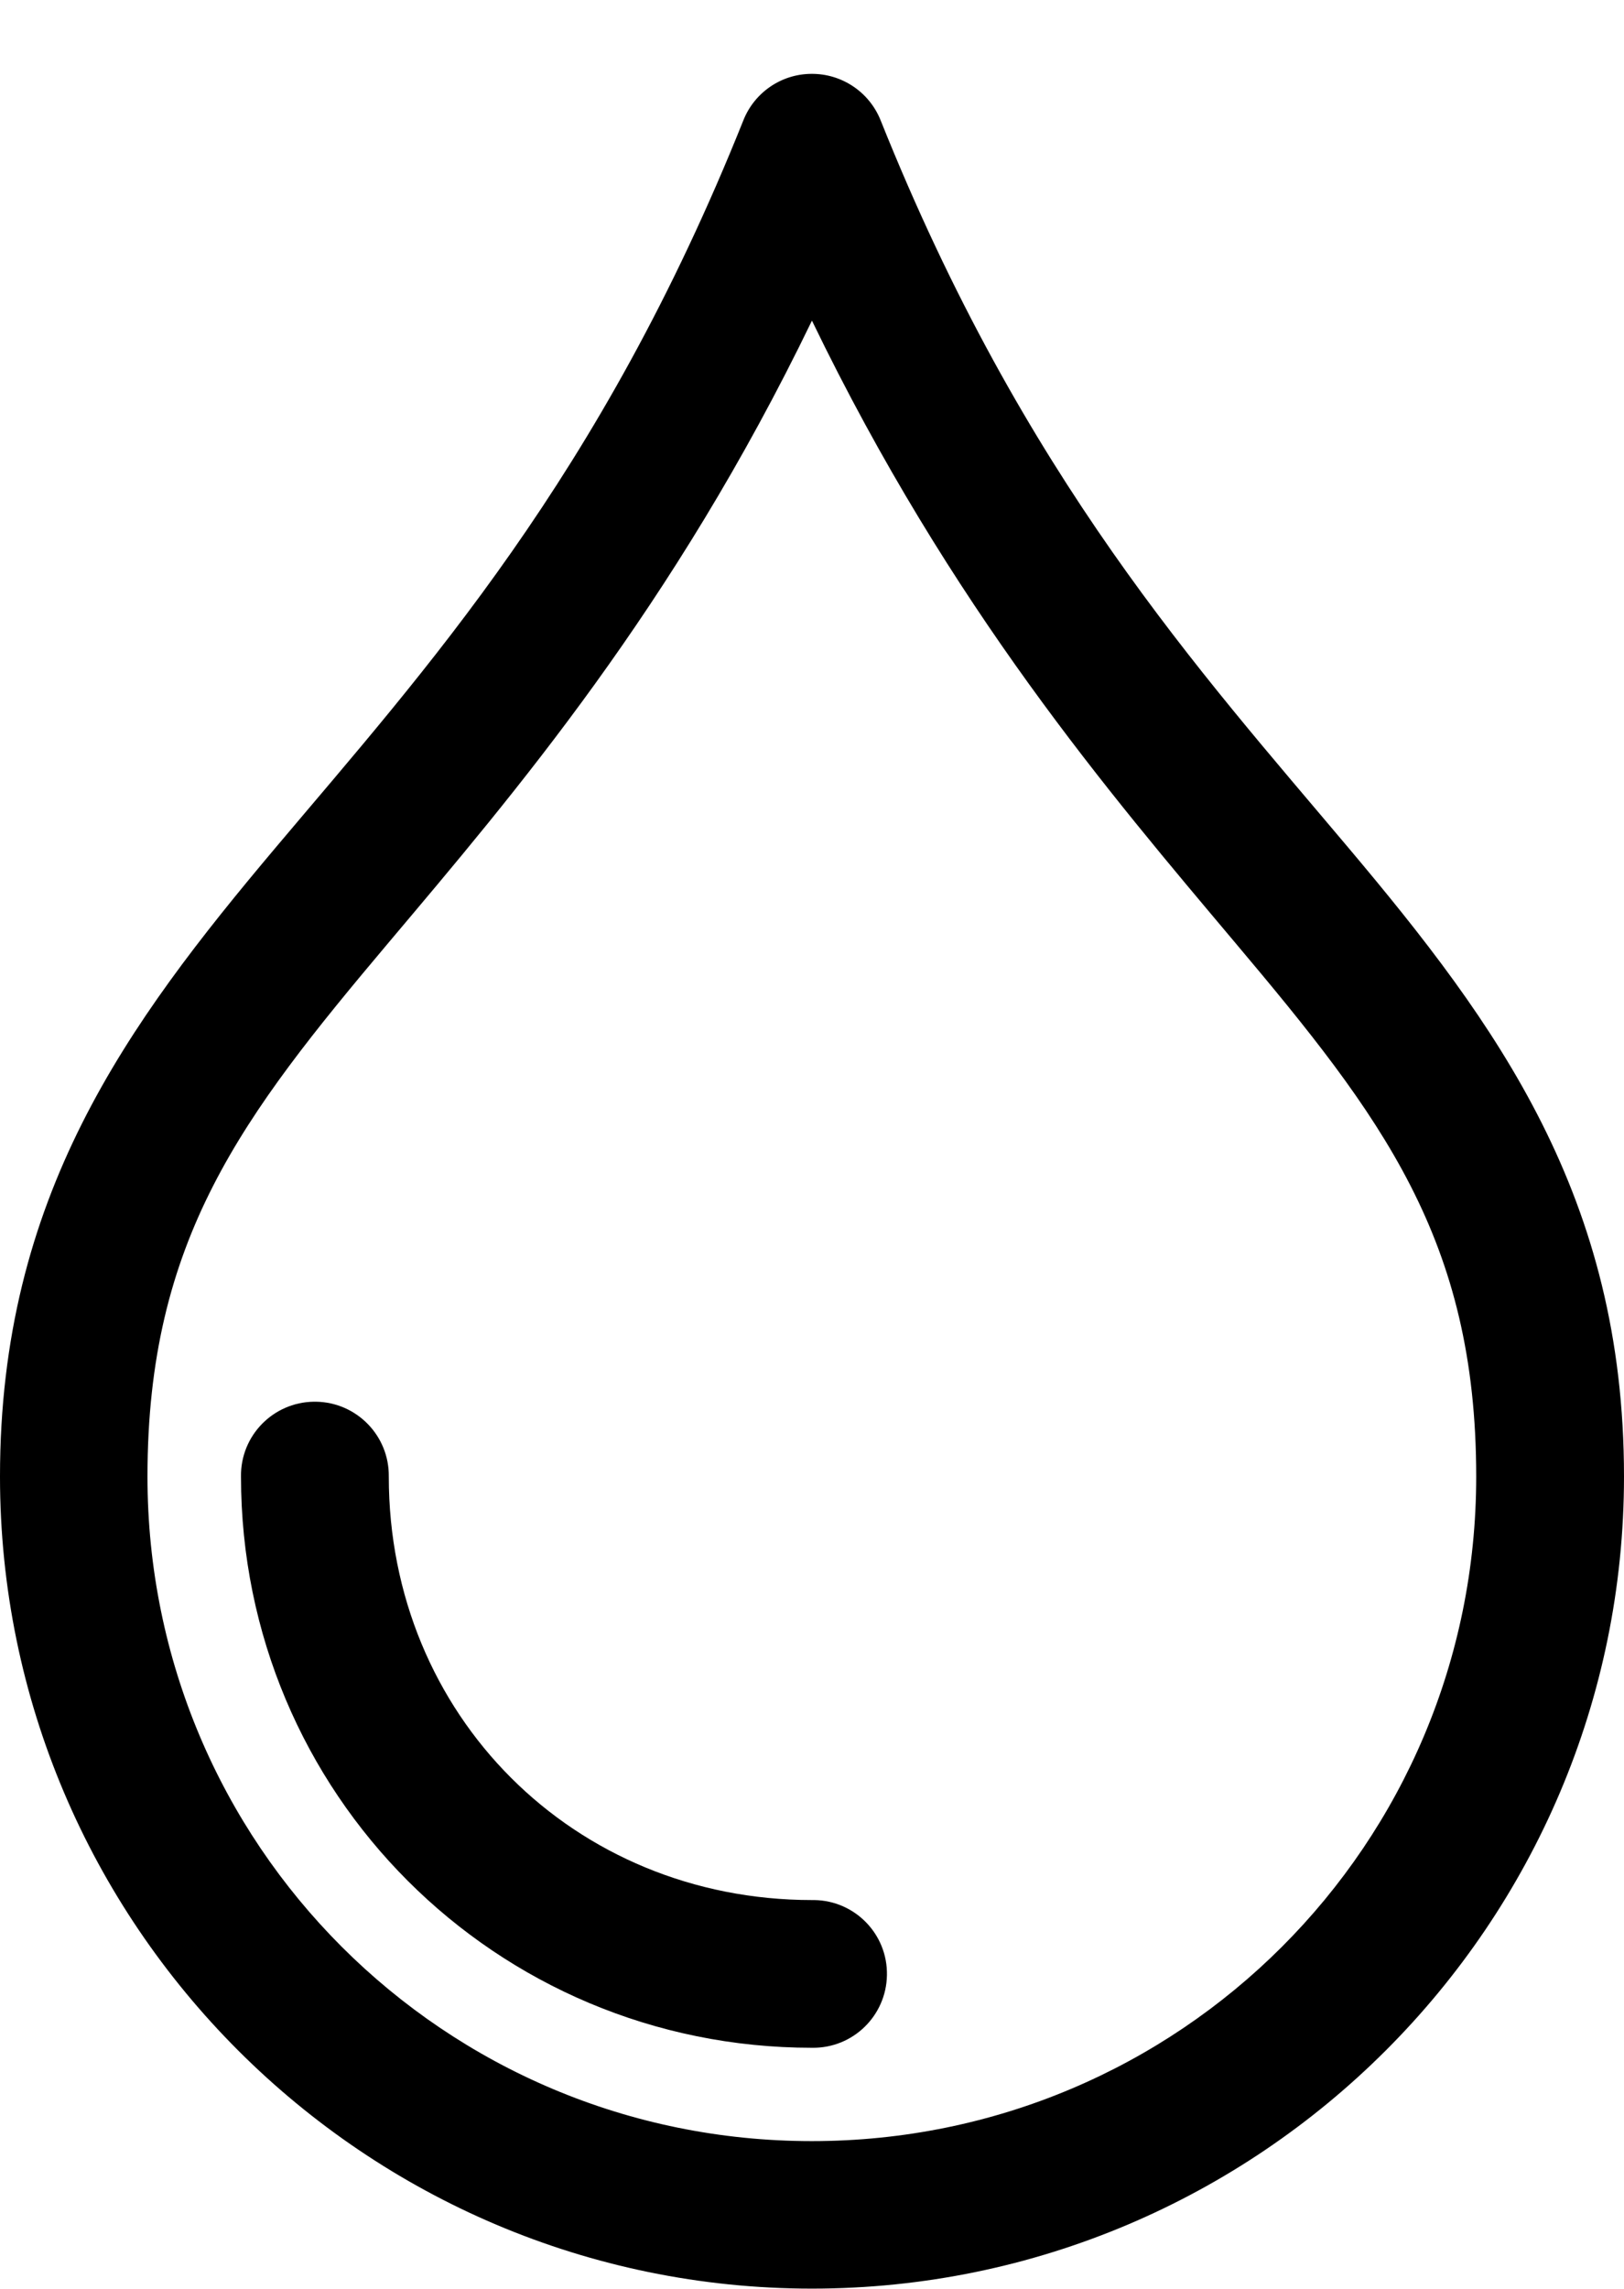
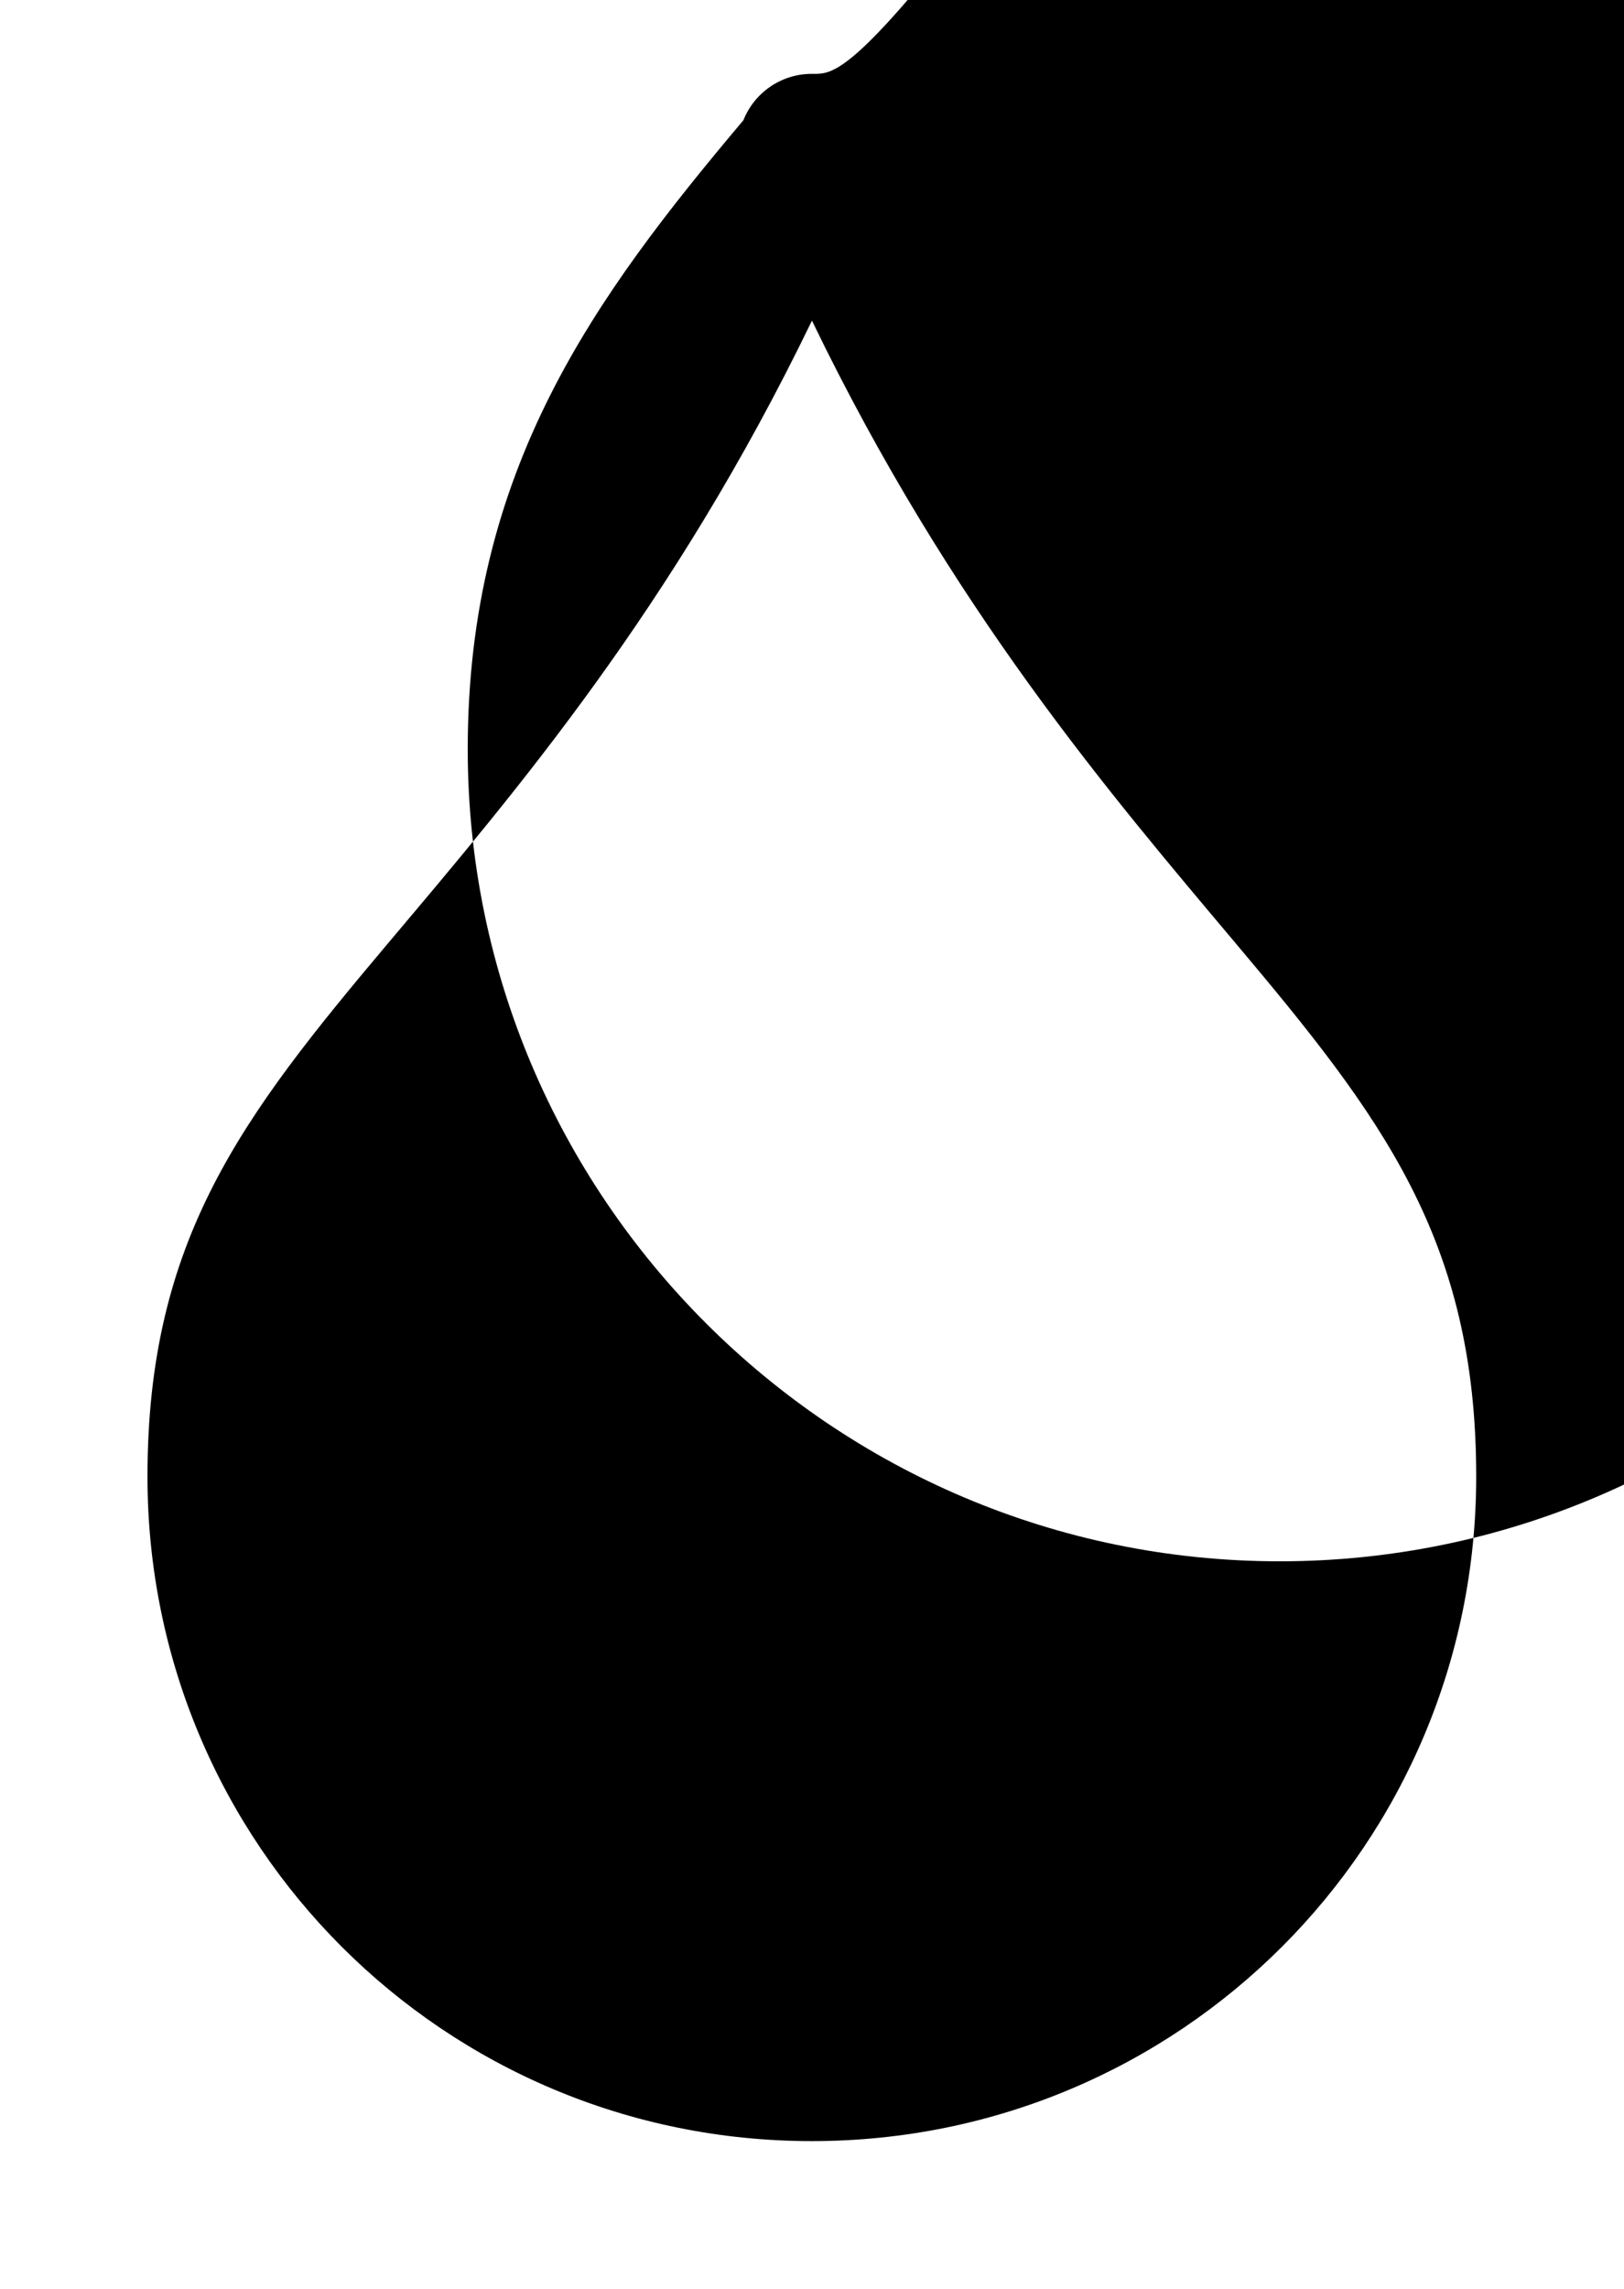
<svg xmlns="http://www.w3.org/2000/svg" version="1.1" id="Layer_1" x="0px" y="0px" width="15.593px" height="21.971px" viewBox="63.069 0 15.593 21.971" enable-background="new 63.069 0 15.593 21.971" xml:space="preserve">
  <g transform="translate(0,-280.067)">
-     <path d="M70.858,280.776c-0.288,0.002-0.545,0.179-0.651,0.445c-1.375,3.438-3.059,5.282-4.491,6.982   c-1.431,1.699-2.647,3.355-2.647,6.038c0,4.298,3.499,7.796,7.796,7.796c4.297,0,7.797-3.498,7.797-7.796   c0-2.683-1.217-4.339-2.648-6.038c-1.431-1.7-3.115-3.545-4.49-6.982C71.415,280.95,71.151,280.773,70.858,280.776L70.858,280.776z    M70.865,283.145c1.335,2.762,2.861,4.542,4.064,5.972c1.404,1.667,2.314,2.847,2.314,5.125c0,3.531-2.848,6.379-6.379,6.379   s-6.379-2.848-6.379-6.379c0-2.278,0.91-3.458,2.314-5.125C68.004,287.687,69.53,285.907,70.865,283.145z" />
-     <path d="M66.081,293.523c-0.391,0.006-0.704,0.327-0.698,0.719c0,3.039,2.444,5.483,5.483,5.483   c0.392,0.006,0.713-0.307,0.719-0.698c0.007-0.392-0.306-0.714-0.697-0.72c-0.007,0-0.014,0-0.021,0   c-2.29,0-4.065-1.775-4.065-4.065c0.005-0.392-0.308-0.713-0.699-0.719C66.094,293.523,66.087,293.523,66.081,293.523z" />
+     <path d="M70.858,280.776c-0.288,0.002-0.545,0.179-0.651,0.445c-1.431,1.699-2.647,3.355-2.647,6.038c0,4.298,3.499,7.796,7.796,7.796c4.297,0,7.797-3.498,7.797-7.796   c0-2.683-1.217-4.339-2.648-6.038c-1.431-1.7-3.115-3.545-4.49-6.982C71.415,280.95,71.151,280.773,70.858,280.776L70.858,280.776z    M70.865,283.145c1.335,2.762,2.861,4.542,4.064,5.972c1.404,1.667,2.314,2.847,2.314,5.125c0,3.531-2.848,6.379-6.379,6.379   s-6.379-2.848-6.379-6.379c0-2.278,0.91-3.458,2.314-5.125C68.004,287.687,69.53,285.907,70.865,283.145z" />
  </g>
</svg>